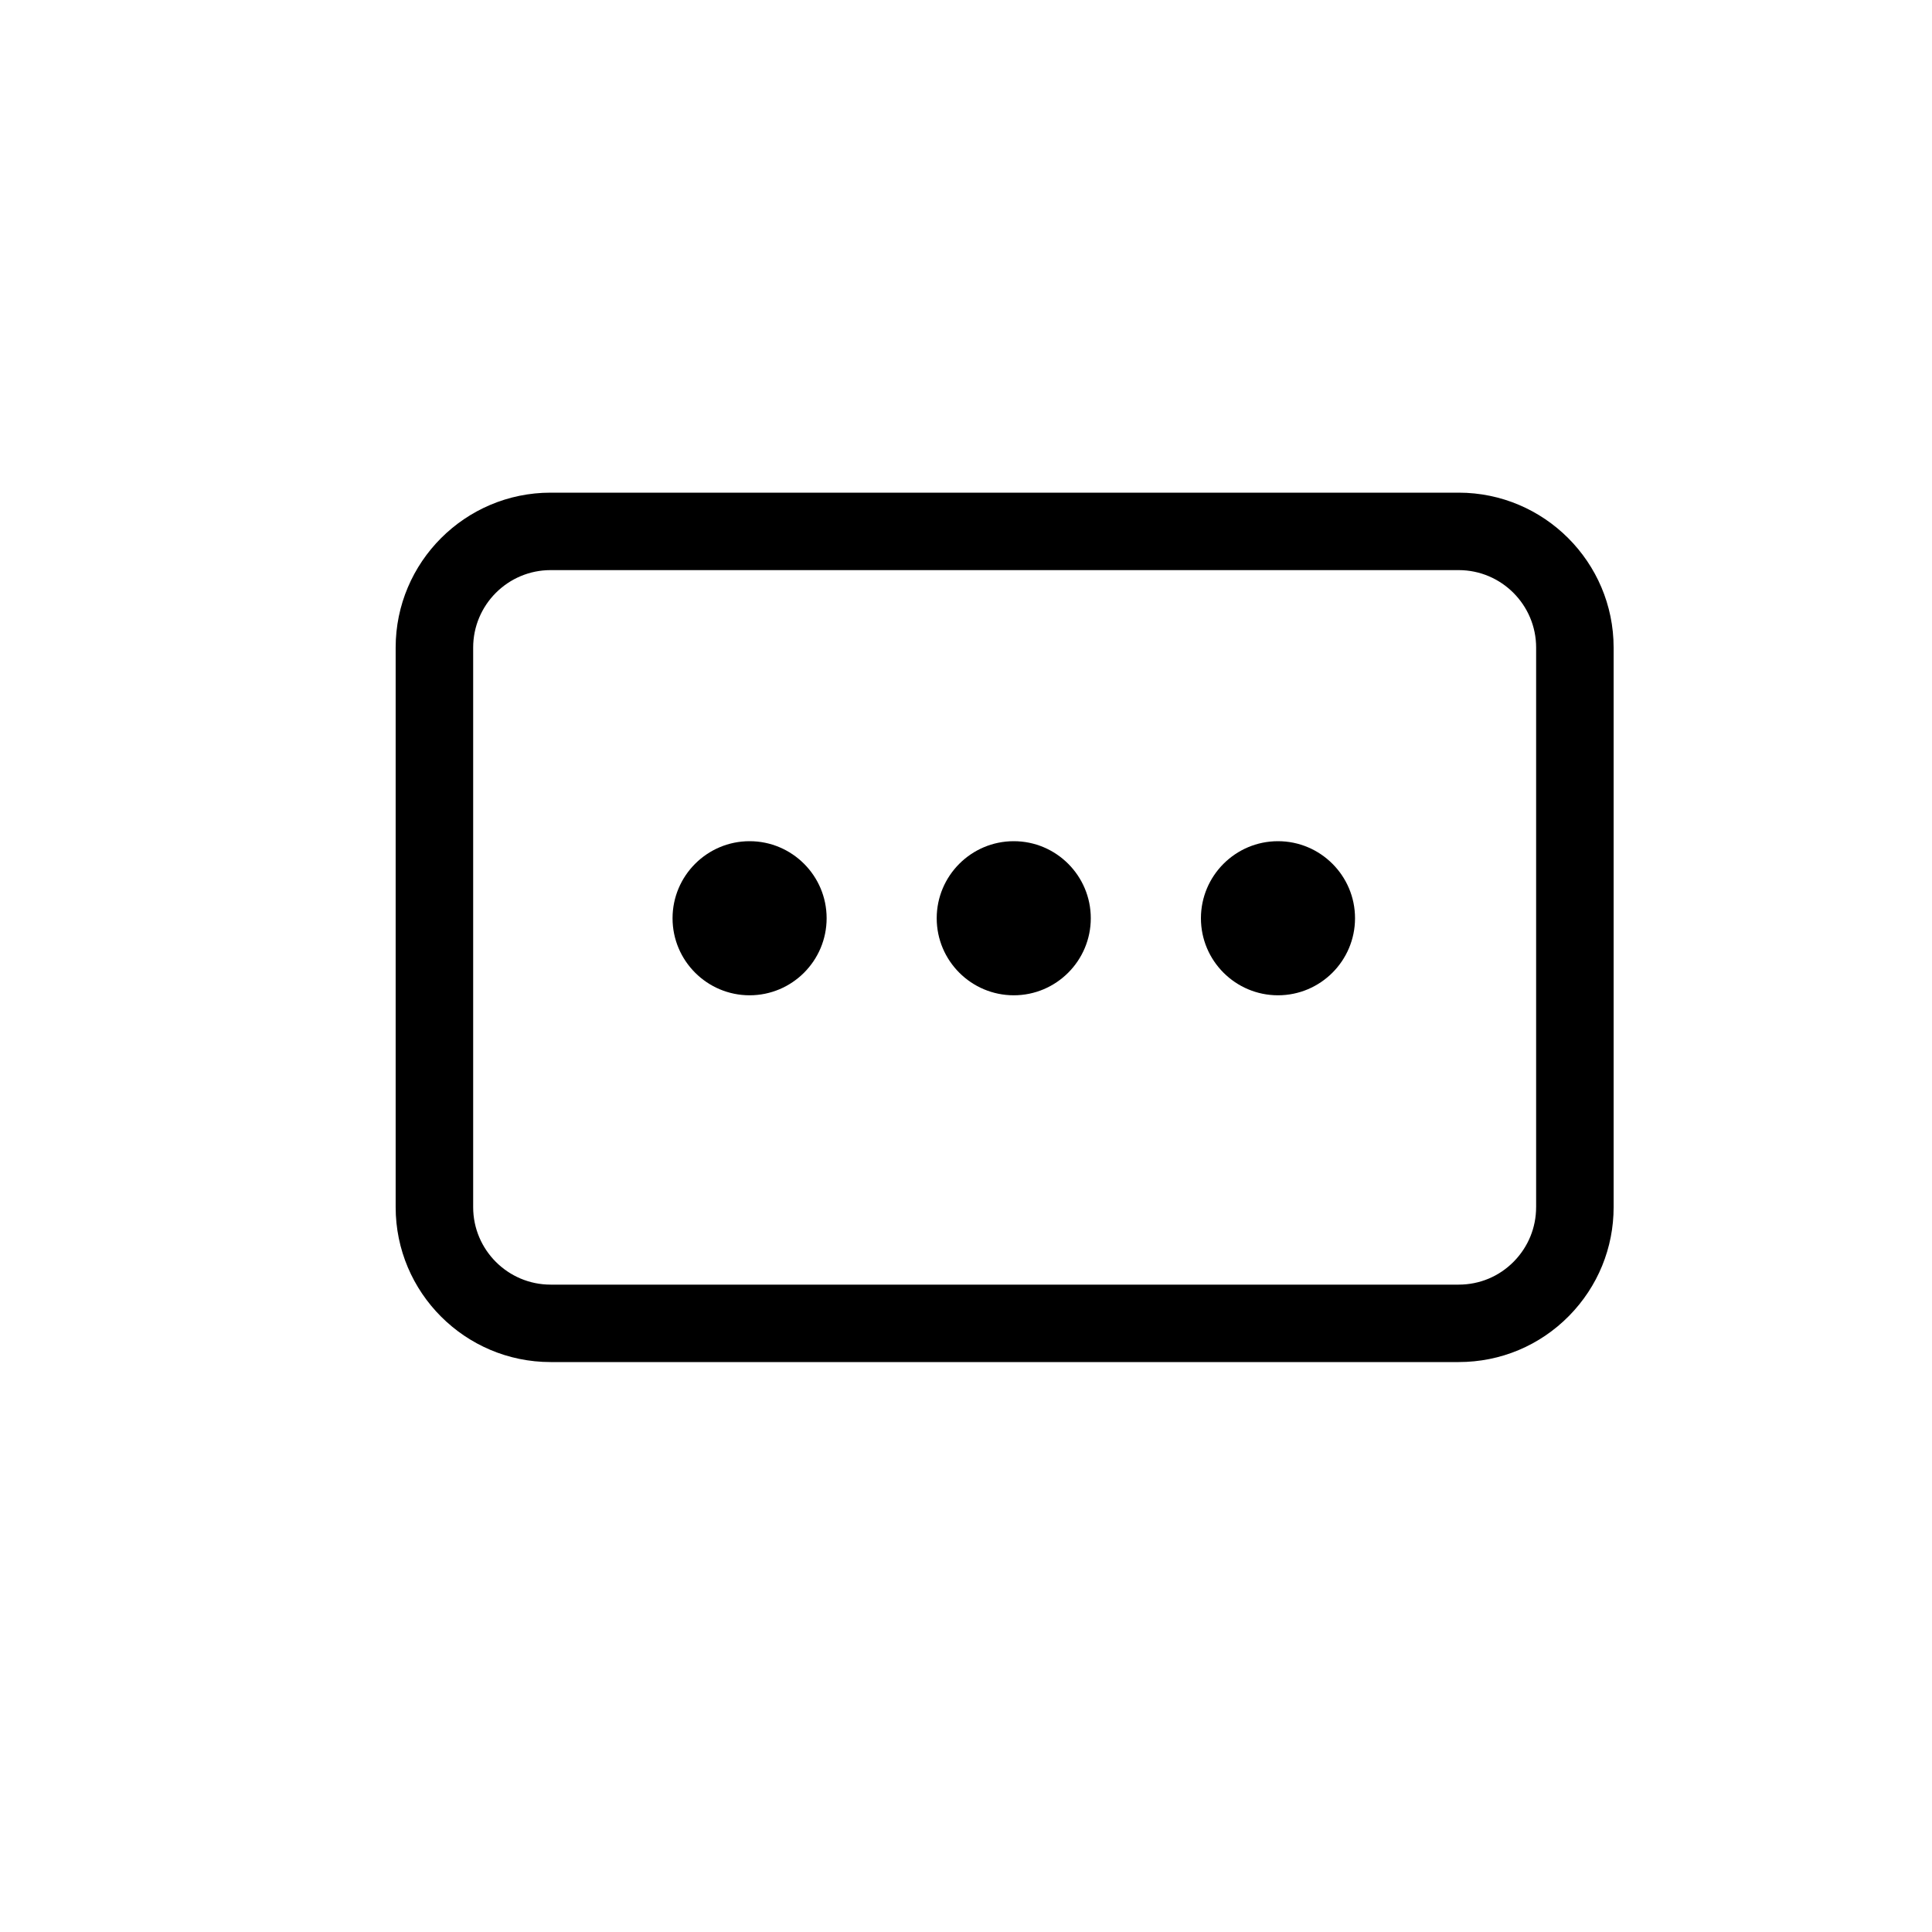
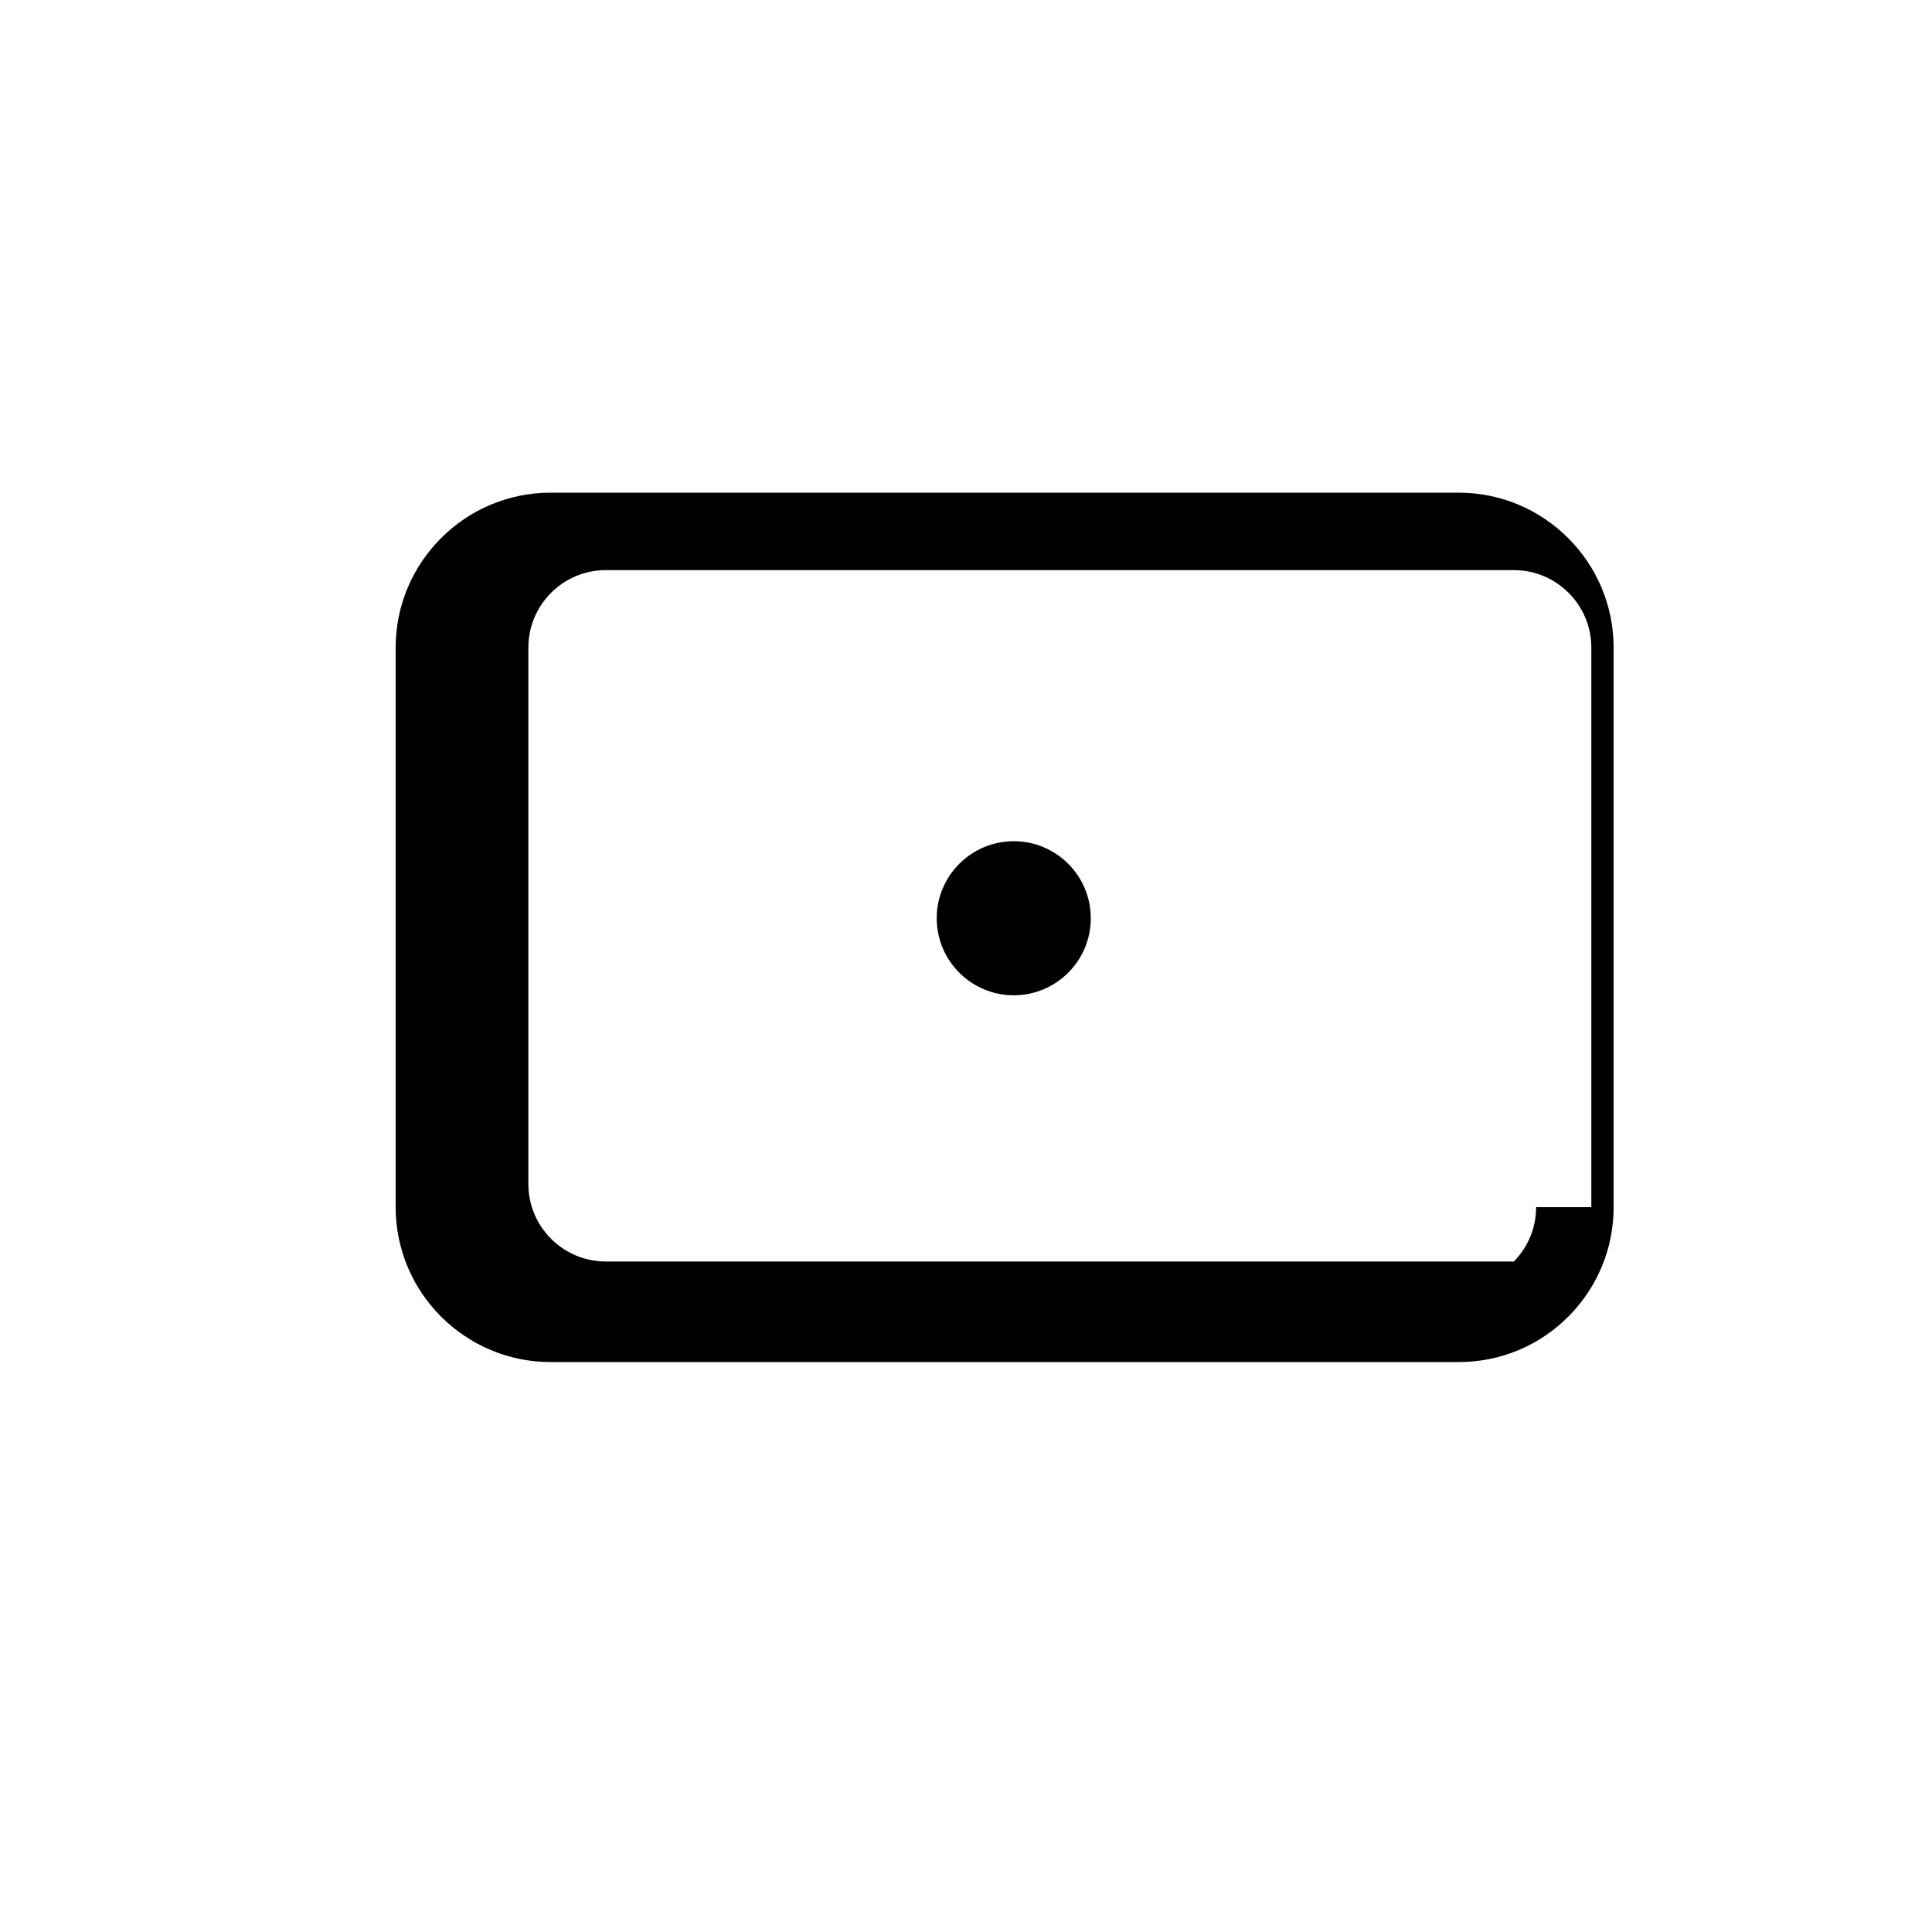
<svg xmlns="http://www.w3.org/2000/svg" version="1.1" x="0px" y="0px" width="100px" height="100px" viewBox="-20.479 -25.5 100 100" enable-background="new -20.479 -25.5 100 100" xml:space="preserve">
  <defs>
</defs>
-   <path d="M55.02,0h-47C3.598,0,0,3.598,0,8.02v28.962C0,41.403,3.598,45,8.02,45h47c2.168,0,4.2-0.851,5.72-2.396  c1.484-1.513,2.302-3.51,2.302-5.622V8.02C63.042,3.598,59.443,0,55.02,0z M59.03,36.982c0,1.058-0.409,2.056-1.152,2.813  c-0.756,0.771-1.771,1.197-2.857,1.197h-47c-2.21,0-4.009-1.799-4.009-4.01V8.02c0-2.212,1.798-4.011,4.009-4.011h47  c2.211,0,4.01,1.799,4.01,4.011V36.982z" />
+   <path d="M55.02,0h-47C3.598,0,0,3.598,0,8.02v28.962C0,41.403,3.598,45,8.02,45h47c2.168,0,4.2-0.851,5.72-2.396  c1.484-1.513,2.302-3.51,2.302-5.622V8.02C63.042,3.598,59.443,0,55.02,0z M59.03,36.982c0,1.058-0.409,2.056-1.152,2.813  h-47c-2.21,0-4.009-1.799-4.009-4.01V8.02c0-2.212,1.798-4.011,4.009-4.011h47  c2.211,0,4.01,1.799,4.01,4.011V36.982z" />
  <path d="M31.994,18.04c-2.2,0-3.989,1.789-3.989,3.989c0,2.199,1.789,3.987,3.989,3.987c2.198,0,3.986-1.788,3.986-3.989  C35.98,19.829,34.192,18.04,31.994,18.04z" />
-   <path d="M45.669,18.04c-2.199,0-3.988,1.789-3.988,3.989c0,2.199,1.789,3.987,3.988,3.987s3.988-1.788,3.988-3.989  C49.658,19.829,47.869,18.04,45.669,18.04z" />
-   <path d="M18.32,18.04c-2.199,0-3.988,1.789-3.988,3.989c0,2.199,1.789,3.987,3.988,3.987c2.199,0,3.987-1.788,3.987-3.989  C22.308,19.829,20.519,18.04,18.32,18.04z" />
</svg>